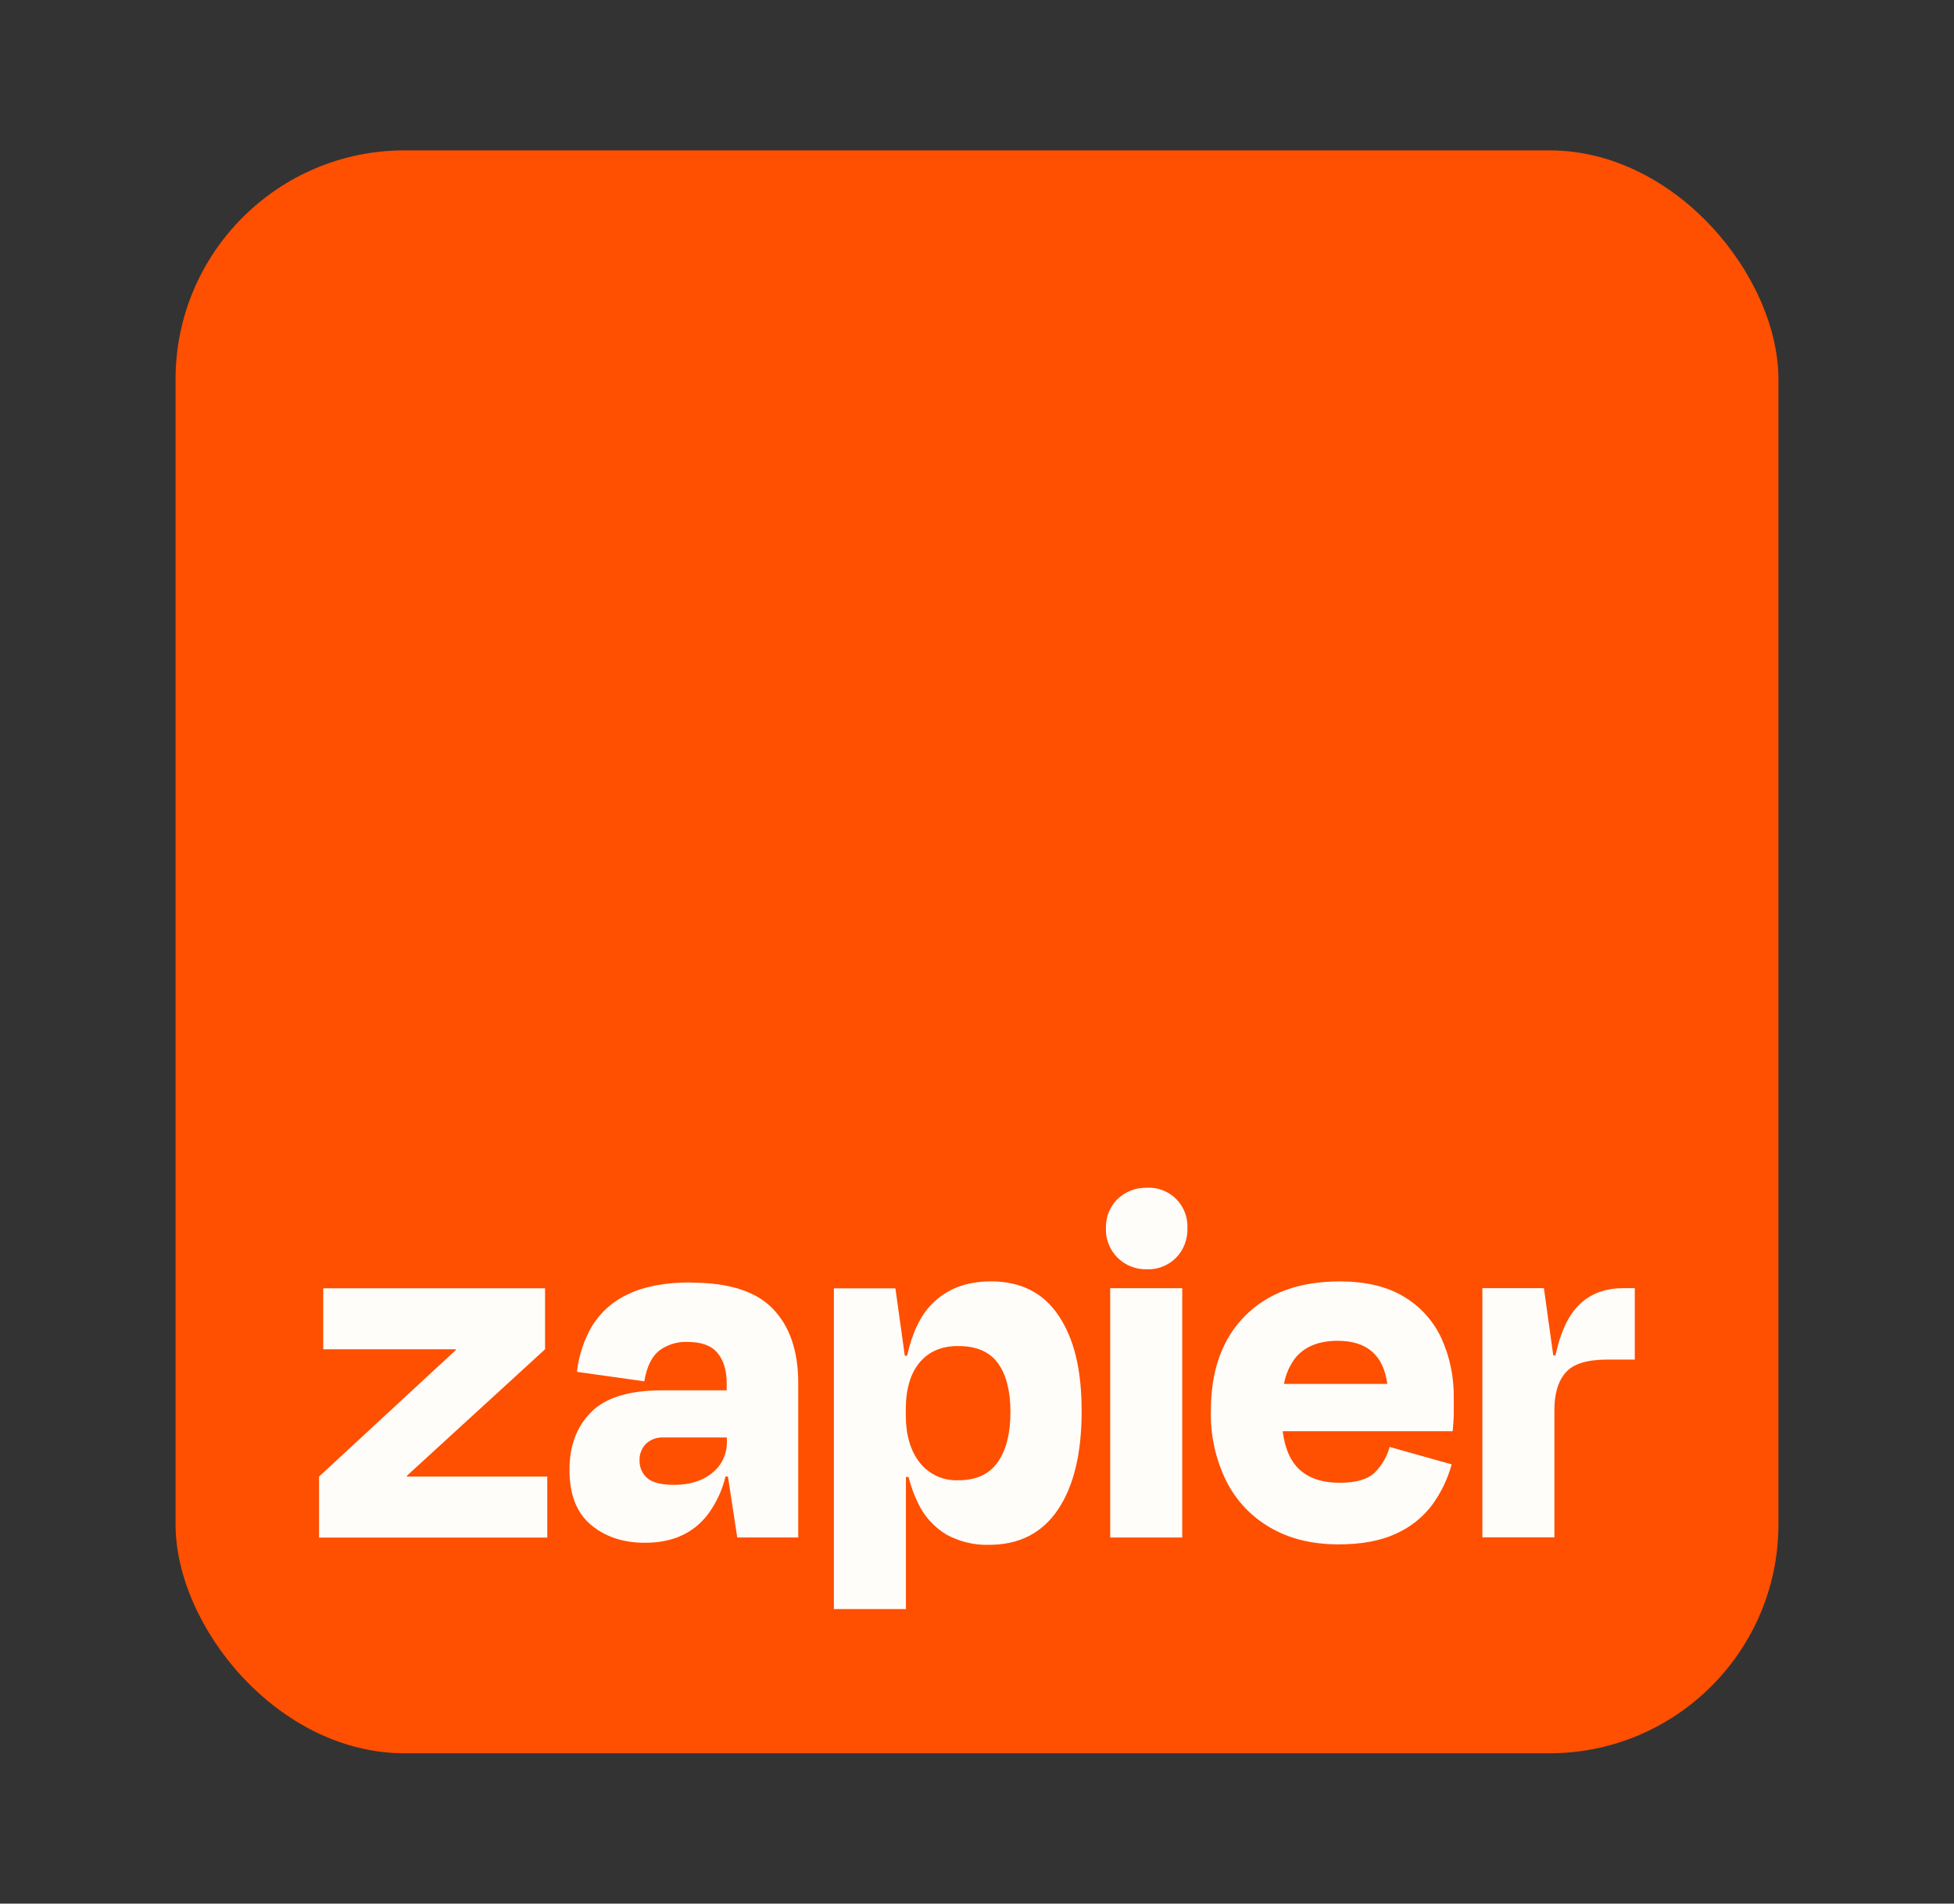
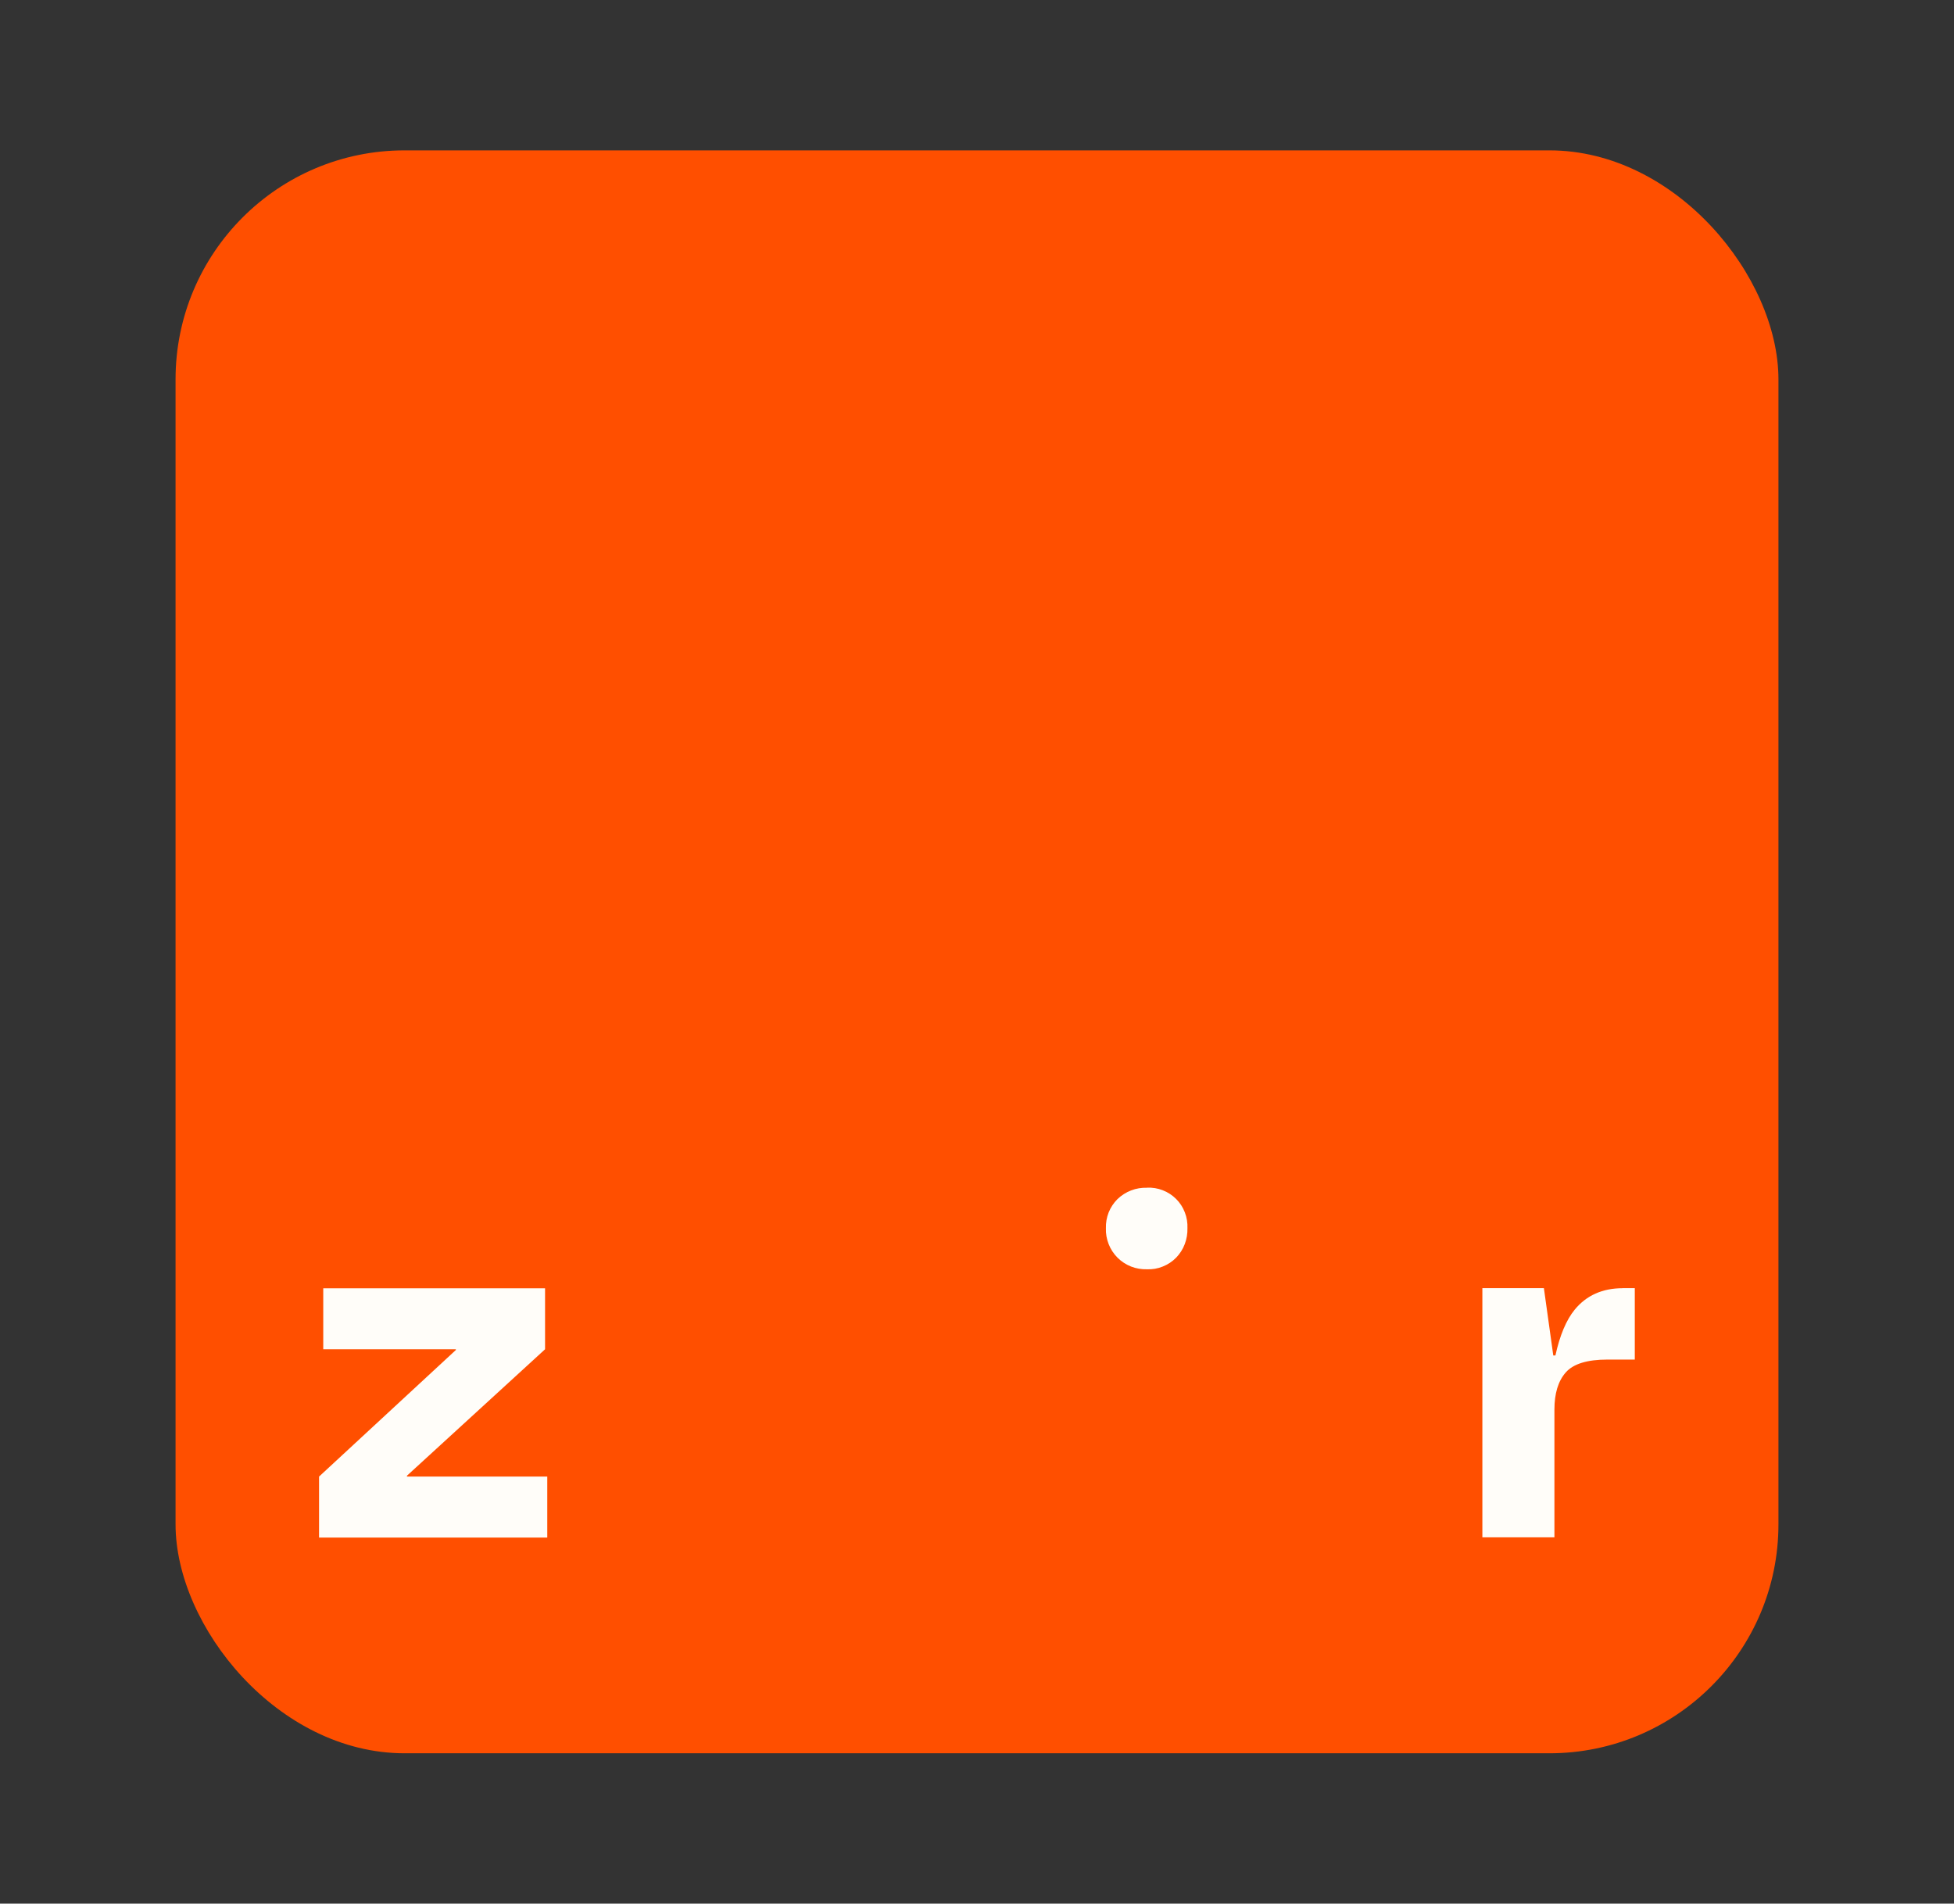
<svg xmlns="http://www.w3.org/2000/svg" id="Layer_7" width="256" height="249.4" viewBox="0 0 256 249.4">
  <rect x="0" y="0" width="256" height="249.4" fill="#333333" stroke="none" />
  <rect x="23" y="19.7" width="210" height="210" rx="30" ry="30" style="fill:#ff4f00;" />
  <g>
    <path d="M53.33,193.44l-.03-.09,18.11-16.58v-7.99h-29.06v7.99h17.36l.03,.08-17.94,16.6v7.99h29.9v-7.99h-18.38Z" style="fill:#fffdf9;" />
-     <path d="M90.54,168.01c-3.35,0-6.08,.51-8.2,1.52-1.97,.88-3.62,2.33-4.76,4.17-1.08,1.85-1.76,3.9-1.99,6.03l8.82,1.24c.32-1.88,.96-3.21,1.91-3.99,1.09-.82,2.43-1.24,3.79-1.17,1.79,0,3.09,.48,3.89,1.44,.8,.96,1.21,2.28,1.21,4.03v.87h-8.48c-4.32,0-7.42,.96-9.3,2.87-1.89,1.91-2.83,4.44-2.82,7.58,0,3.21,.94,5.61,2.82,7.18,1.88,1.57,4.25,2.35,7.1,2.34,3.54,0,6.26-1.22,8.16-3.65,1.12-1.5,1.93-3.21,2.36-5.03h.32l1.22,7.99h7.99v-20.23c0-4.18-1.1-7.42-3.31-9.72-2.2-2.3-5.78-3.44-10.74-3.44Zm2.79,24.94c-1.27,1.06-2.93,1.58-4.99,1.58-1.7,0-2.89-.3-3.55-.89-.32-.28-.58-.63-.75-1.02-.17-.39-.26-.82-.25-1.25-.02-.4,.04-.81,.19-1.19,.14-.38,.36-.73,.64-1.02,.3-.28,.66-.5,1.05-.65,.39-.14,.81-.2,1.22-.18h8.34v.55c.02,.78-.15,1.55-.47,2.25-.33,.71-.81,1.33-1.42,1.81Z" style="fill:#fffdf9;" />
-     <path d="M154.89,168.77h-9.44v32.66h9.44v-32.66Z" style="fill:#fffdf9;" />
    <path d="M212.61,168.77c-2.67,0-4.77,.94-6.31,2.82-1.1,1.35-1.94,3.35-2.52,5.99h-.28l-1.23-8.82h-8.06v32.65h9.44v-16.74c0-2.11,.49-3.73,1.48-4.86,.99-1.13,2.81-1.69,5.47-1.69h3.58v-9.36h-1.58Z" style="fill:#fffdf9;" />
-     <path d="M183.86,169.84c-2.2-1.31-4.98-1.96-8.34-1.96-5.28,0-9.41,1.5-12.4,4.51-2.99,3.01-4.48,7.15-4.48,12.44-.08,3.2,.62,6.36,2.03,9.23,1.29,2.56,3.3,4.68,5.79,6.1,2.5,1.45,5.47,2.17,8.92,2.17,2.98,0,5.47-.46,7.47-1.38,1.88-.83,3.52-2.12,4.76-3.76,1.18-1.61,2.05-3.42,2.58-5.34l-8.13-2.28c-.34,1.25-1,2.39-1.91,3.31-.92,.92-2.46,1.38-4.62,1.38-2.57,0-4.48-.74-5.74-2.21-.91-1.06-1.49-2.58-1.74-4.54h22.27c.09-.92,.14-1.69,.14-2.31v-2.03c.05-2.73-.51-5.44-1.65-7.92-1.07-2.26-2.79-4.15-4.95-5.41Zm-8.61,5.82c3.83,0,6,1.88,6.51,5.65h-13.54c.22-1.26,.74-2.44,1.52-3.45,1.24-1.47,3.08-2.2,5.51-2.2Z" style="fill:#fffdf9;" />
    <path d="M150.27,155.61c-.71-.02-1.42,.09-2.08,.35-.66,.25-1.27,.64-1.78,1.13-.5,.5-.9,1.1-1.16,1.75-.26,.66-.38,1.36-.36,2.07-.03,.71,.1,1.42,.36,2.09,.26,.66,.66,1.27,1.16,1.77,.5,.5,1.11,.9,1.77,1.16,.66,.26,1.37,.38,2.09,.36,.71,.03,1.41-.09,2.07-.36,.66-.26,1.26-.66,1.75-1.16,.49-.51,.88-1.11,1.13-1.78,.25-.66,.37-1.37,.35-2.08,.03-.7-.08-1.41-.34-2.07-.25-.66-.64-1.26-1.14-1.76-.5-.5-1.1-.89-1.75-1.14-.66-.26-1.36-.37-2.07-.34h0Z" style="fill:#fffdf9;" />
-     <path d="M129.77,167.88c-3.21,0-5.8,1.01-7.75,3.03-1.45,1.5-2.51,3.73-3.18,6.7h-.3l-1.23-8.82h-8.06v42.02h9.44v-17.31h.34c.29,1.15,.69,2.28,1.21,3.35,.8,1.75,2.11,3.21,3.76,4.2,1.71,.93,3.63,1.4,5.58,1.34,3.95,0,6.96-1.54,9.03-4.62,2.07-3.08,3.1-7.37,3.1-12.88s-1-9.49-3-12.5c-2-3.01-4.97-4.52-8.92-4.52Zm.96,23.66c-1.1,1.59-2.82,2.39-5.17,2.39-.97,.04-1.93-.14-2.81-.54-.88-.4-1.65-1.01-2.25-1.77-1.22-1.53-1.83-3.63-1.83-6.3v-.62c0-2.71,.61-4.78,1.83-6.22,1.22-1.44,2.91-2.15,5.06-2.13,2.39,0,4.12,.76,5.2,2.27,1.08,1.51,1.62,3.63,1.62,6.34,0,2.8-.54,5-1.65,6.58h0Z" style="fill:#fffdf9;" />
  </g>
</svg>